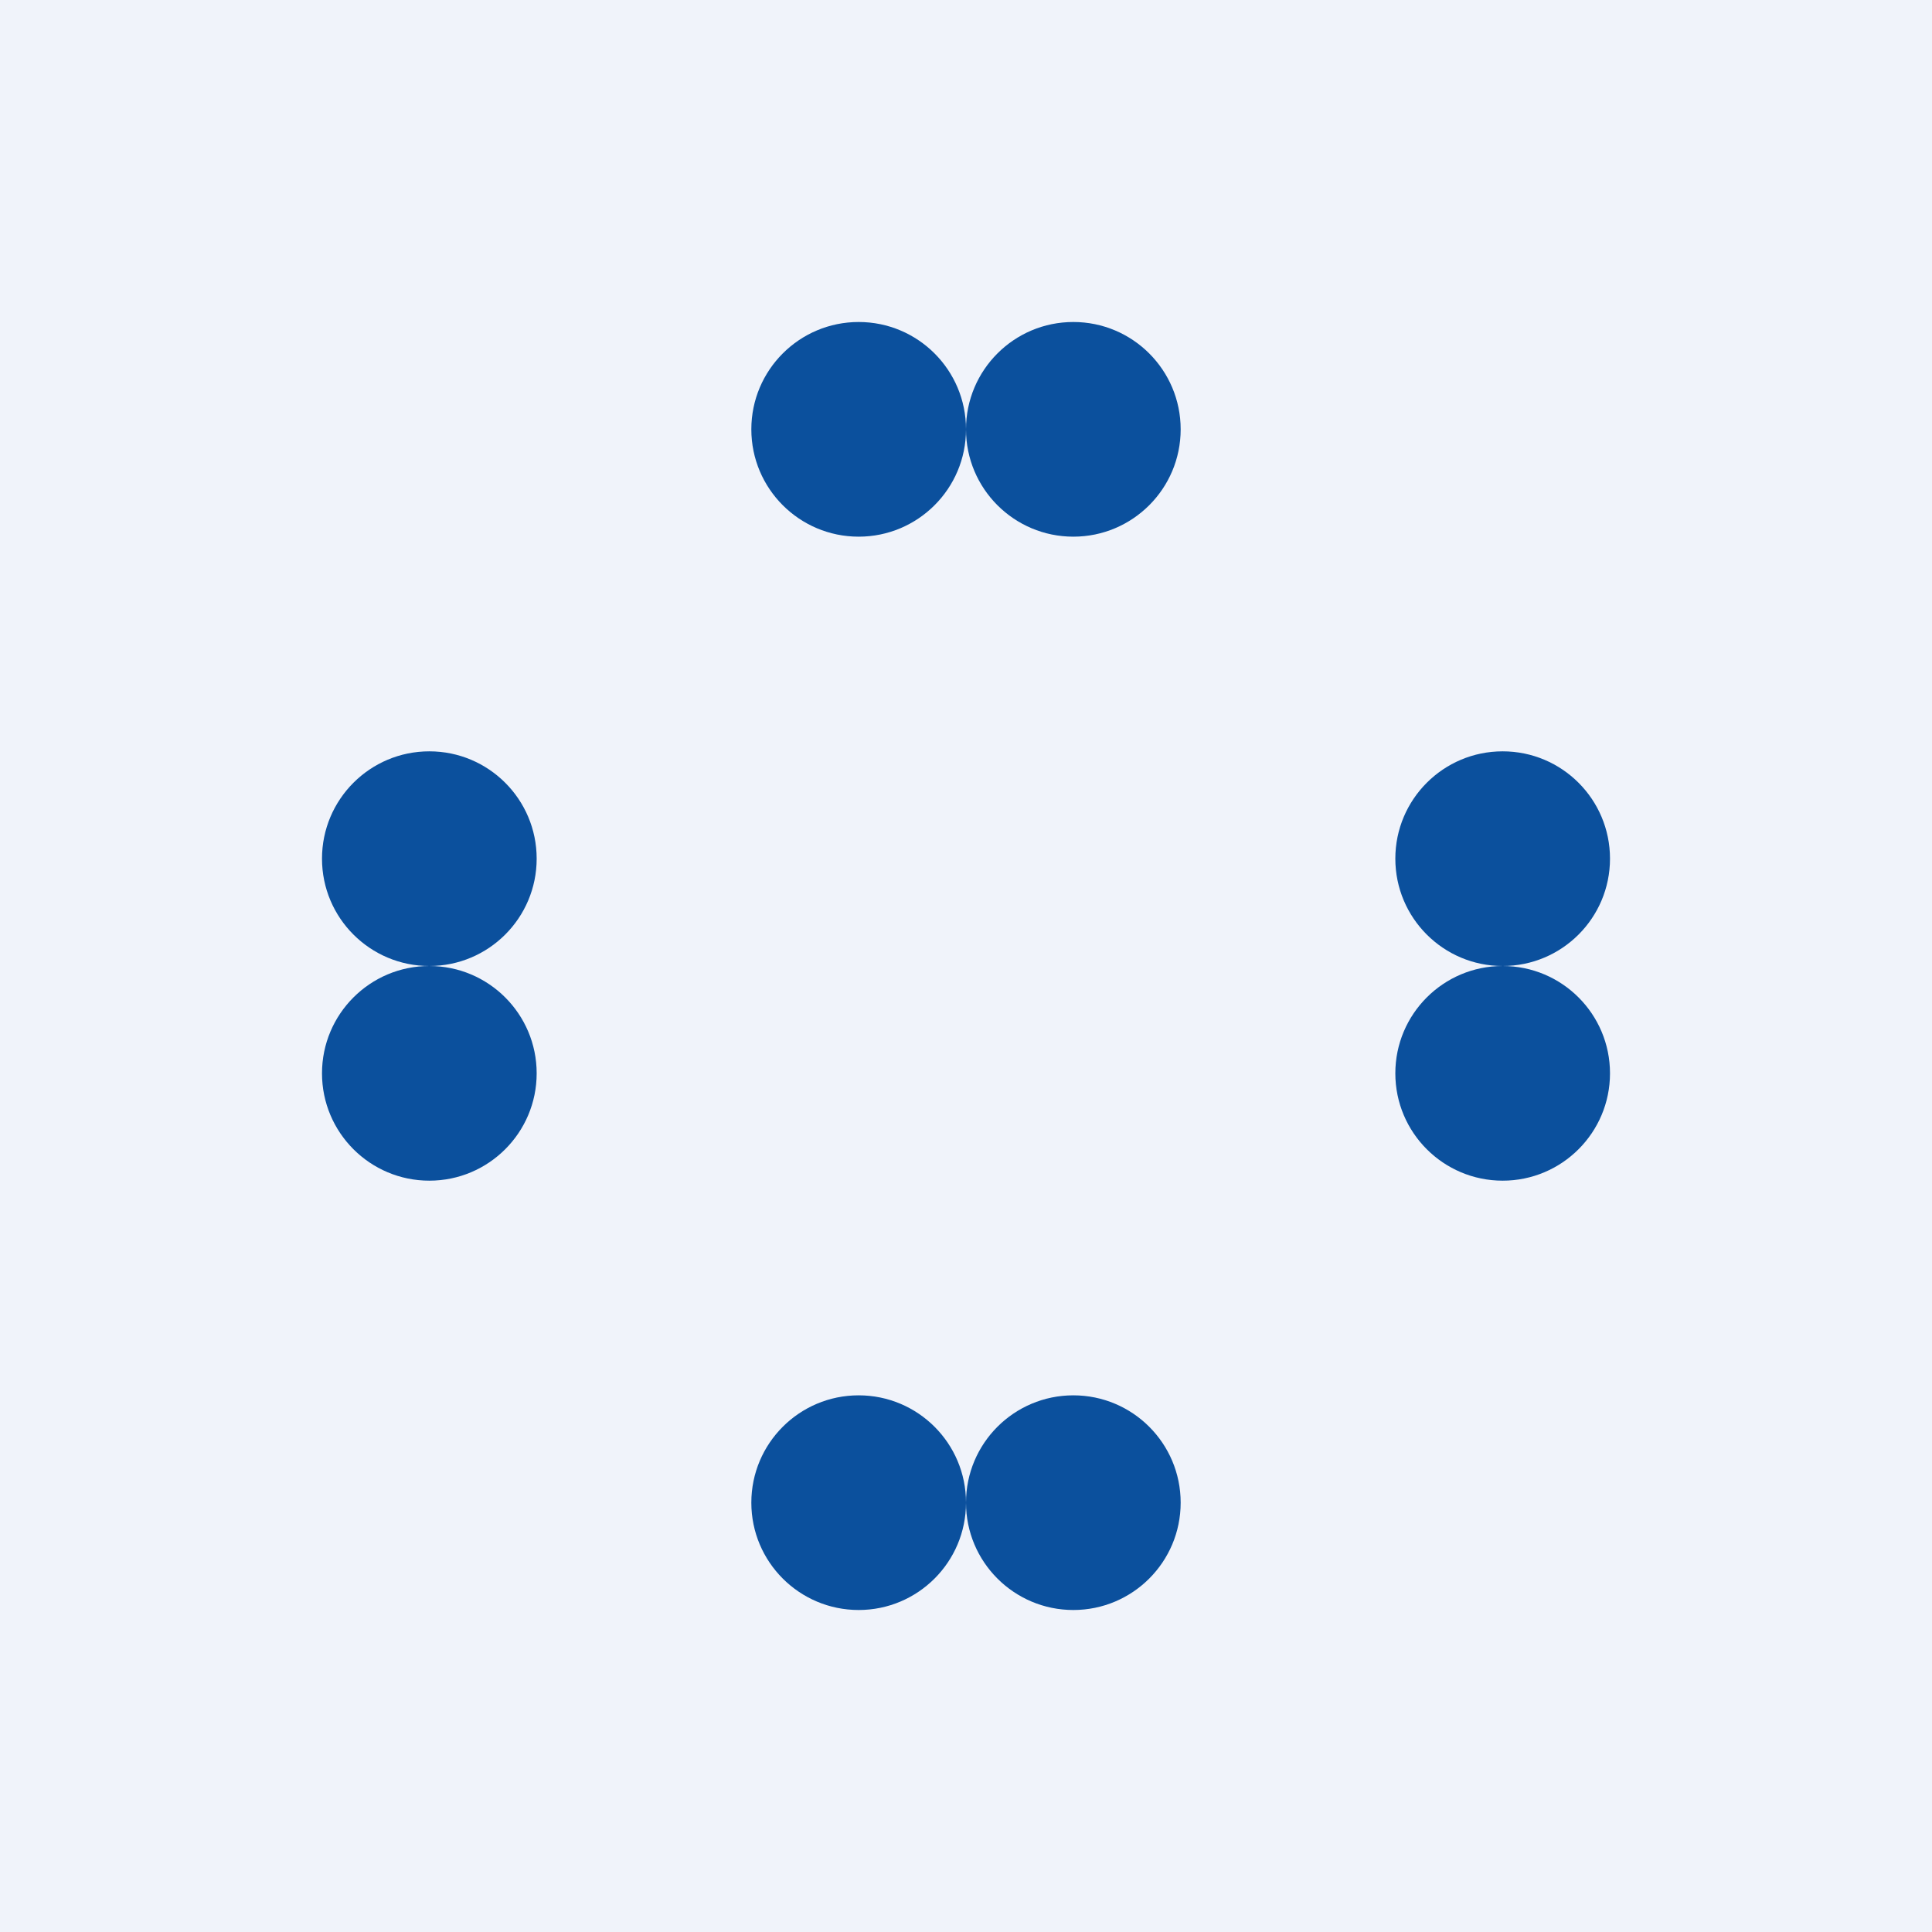
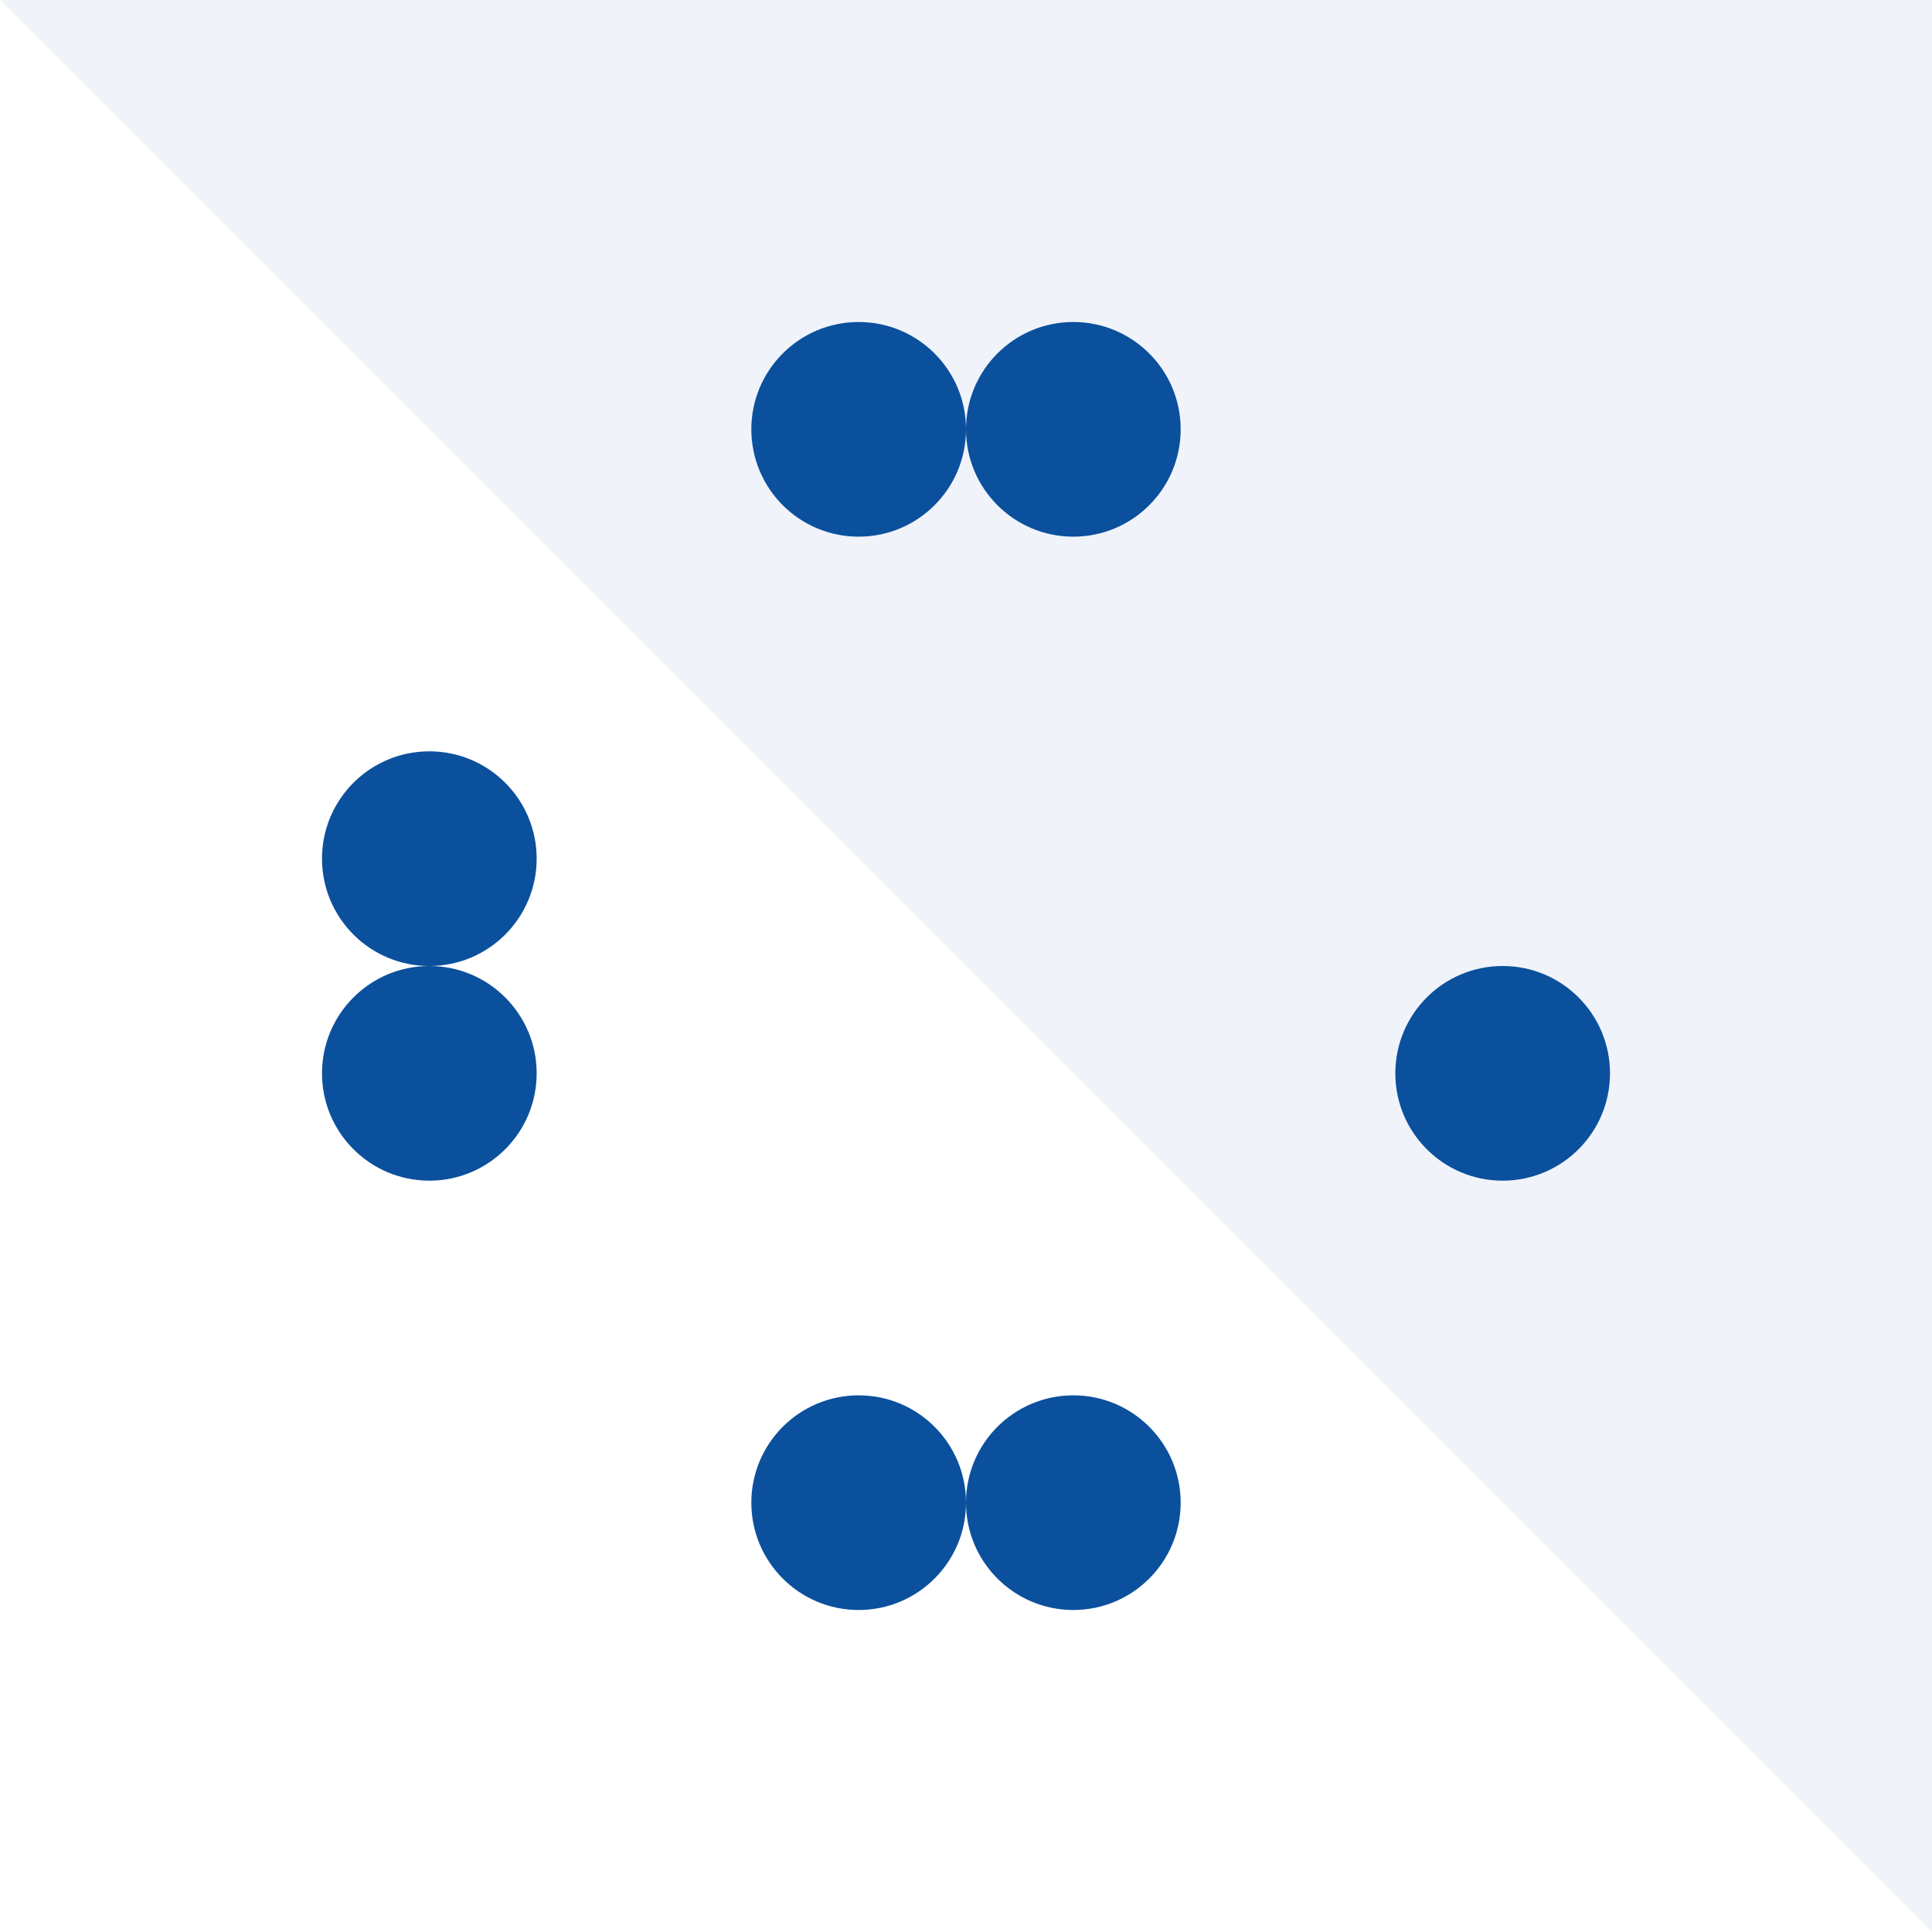
<svg xmlns="http://www.w3.org/2000/svg" width="18" height="18" viewBox="0 0 18 18">
-   <path fill="#F0F3FA" d="M0 0h18v18H0z" />
+   <path fill="#F0F3FA" d="M0 0h18v18z" />
  <circle cx="8" cy="4" r="1" fill="#0B509D" />
  <circle cx="10" cy="4" r="1" fill="#0B509D" />
  <circle cx="8" cy="14" fill="#0B509D" r="1" />
  <circle cx="10" cy="14" fill="#0B509D" r="1" />
  <circle cx="4" cy="8" r="1" fill="#0B509D" />
  <circle cx="4" cy="10" r="1" fill="#0B509D" />
-   <circle cx="14" cy="8" fill="#0B509D" r="1" />
  <circle cx="14" cy="10" fill="#0B509D" r="1" />
</svg>